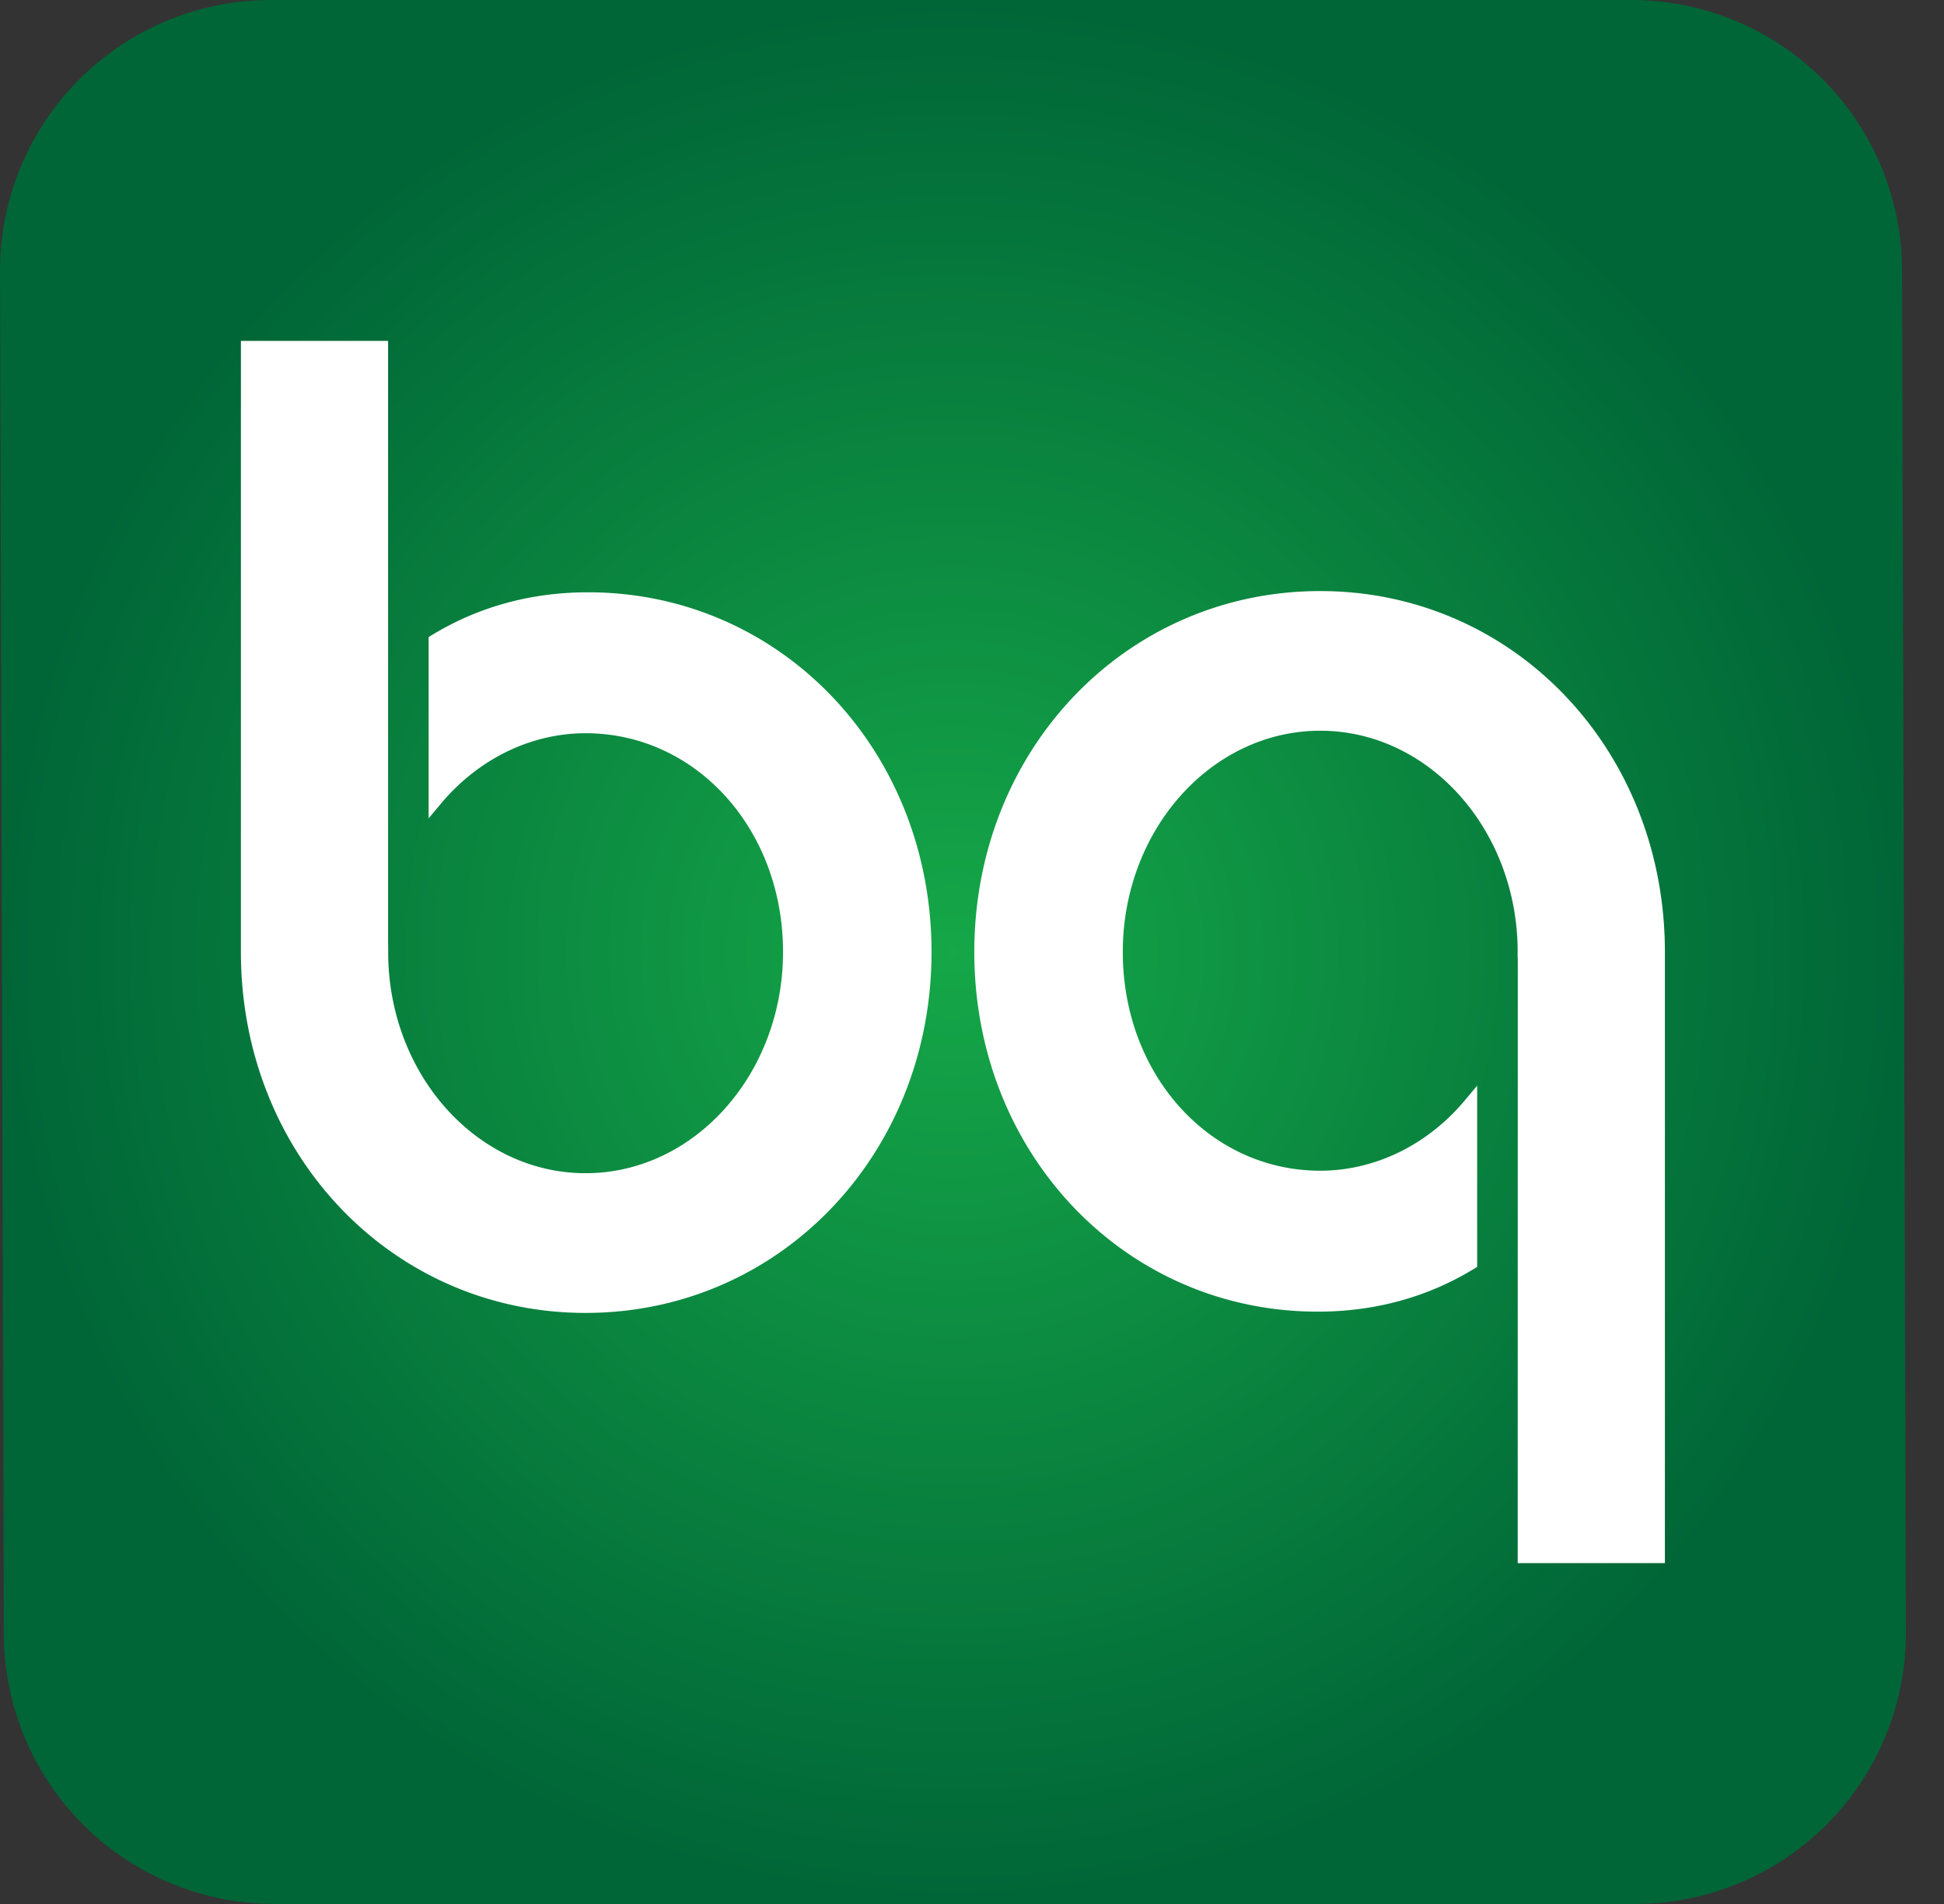
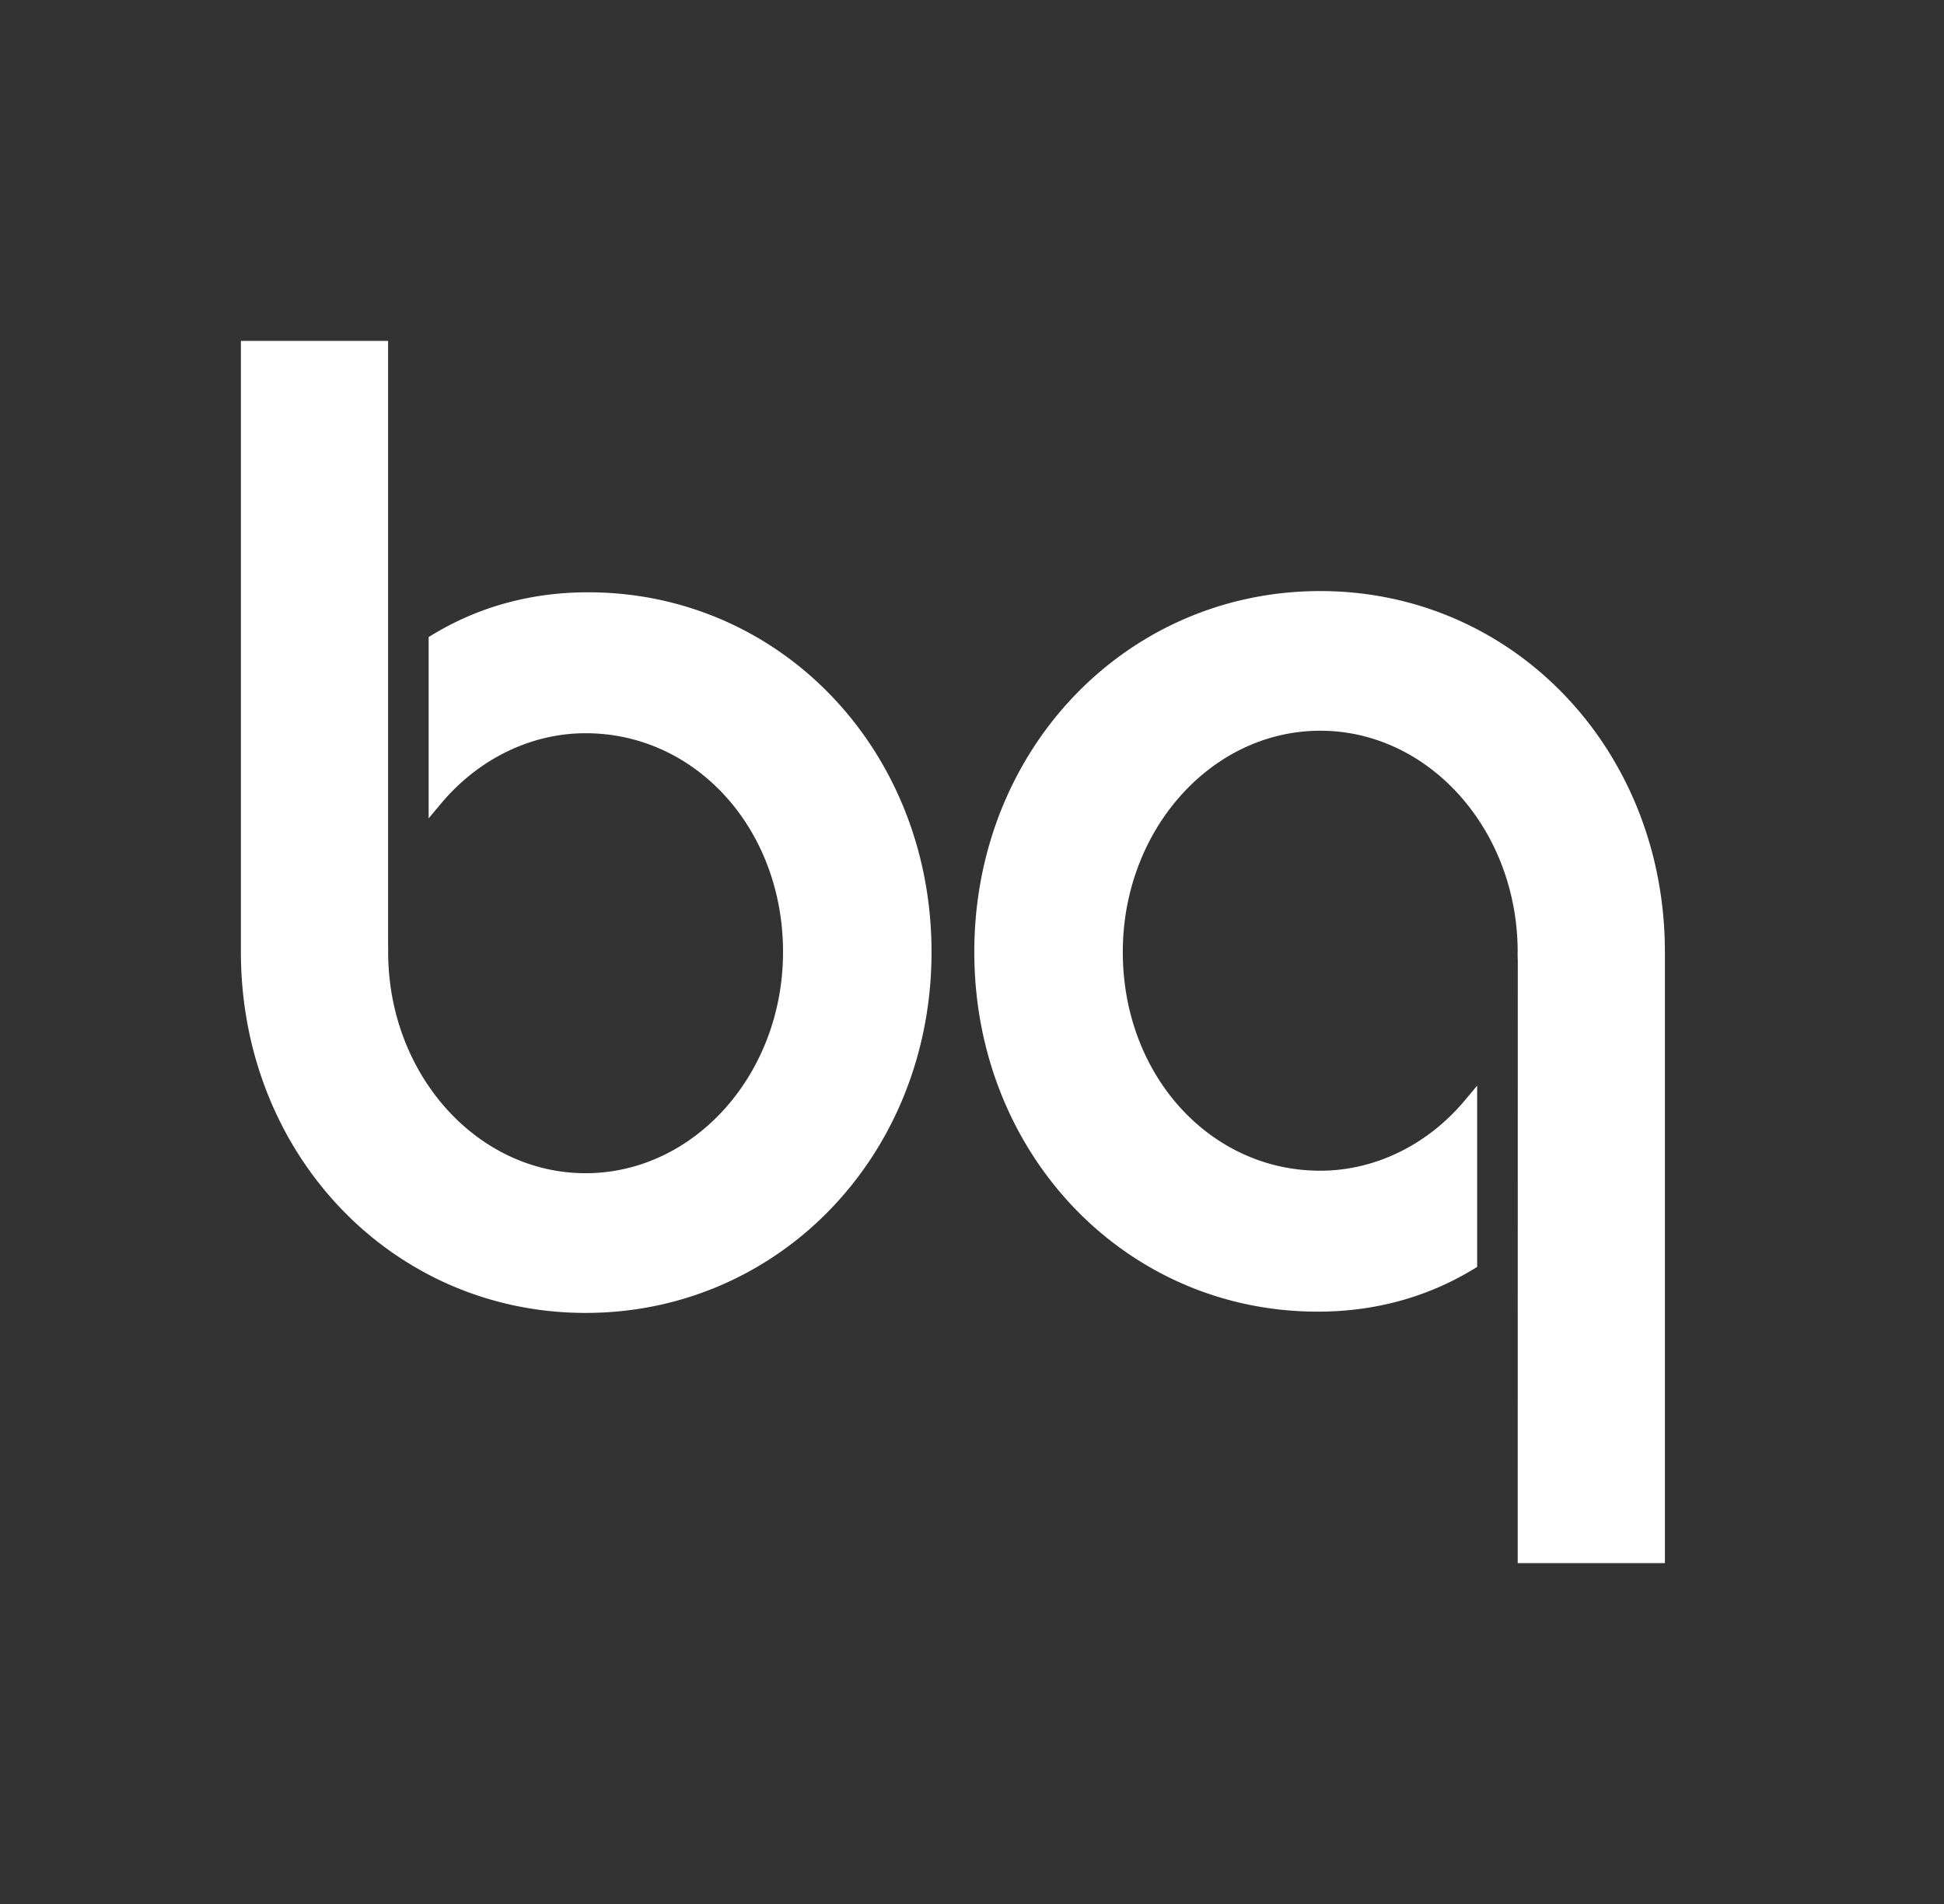
<svg xmlns="http://www.w3.org/2000/svg" fill="none" viewBox="0 0 49 48">
  <rect x="0" y="0" width="49" height="48" fill="#333333" stroke="none" />
-   <path fill-rule="evenodd" clip-rule="evenodd" d="M6.827 0A6.827 6.827 0 0 0 0 6.827l.096 34.439A6.828 6.828 0 0 0 6.92 48h34.291a6.83 6.83 0 0 0 6.829-6.831L47.943 6.73A6.827 6.827 0 0 0 41.118 0H6.828Z" fill="url(#a)" />
  <path d="M10.887 16.01c1.175-.715 2.5-1.078 3.936-1.078 4.854 0 8.657 3.984 8.657 9.067 0 5.103-3.83 9.1-8.72 9.1-4.872 0-8.688-3.997-8.688-9.1V8.594h3.71v15.172l.003.176v.04a1.839 1.839 0 0 0-.001.017c-.001 3.077 2.232 5.578 4.975 5.578 2.744 0 4.978-2.501 4.978-5.578 0-3.09-2.187-5.514-4.978-5.514-1.373 0-2.702.647-3.645 1.776l-.31.37v-4.57l.083-.052ZM37.15 31.99c-1.175.715-2.499 1.077-3.936 1.077-4.854 0-8.656-3.983-8.656-9.067 0-5.102 3.83-9.099 8.72-9.099 4.872 0 8.687 3.997 8.687 9.099v15.407h-3.71l.002-15.173-.005-.177a.45.45 0 0 1 .001-.04l.001-.017c0-3.076-2.231-5.578-4.976-5.578-2.744 0-4.977 2.502-4.977 5.578 0 3.092 2.186 5.514 4.977 5.514 1.373 0 2.702-.646 3.645-1.774l.31-.371v4.57l-.083.051Z" fill="#fff" />
  <defs>
    <radialGradient id="a" cx="0" cy="0" r="1" gradientUnits="userSpaceOnUse" gradientTransform="translate(24 24) scale(24.01)">
      <stop stop-color="#15A748" />
      <stop offset="1" stop-color="#006537" fill="currentColor" />
    </radialGradient>
  </defs>
</svg>